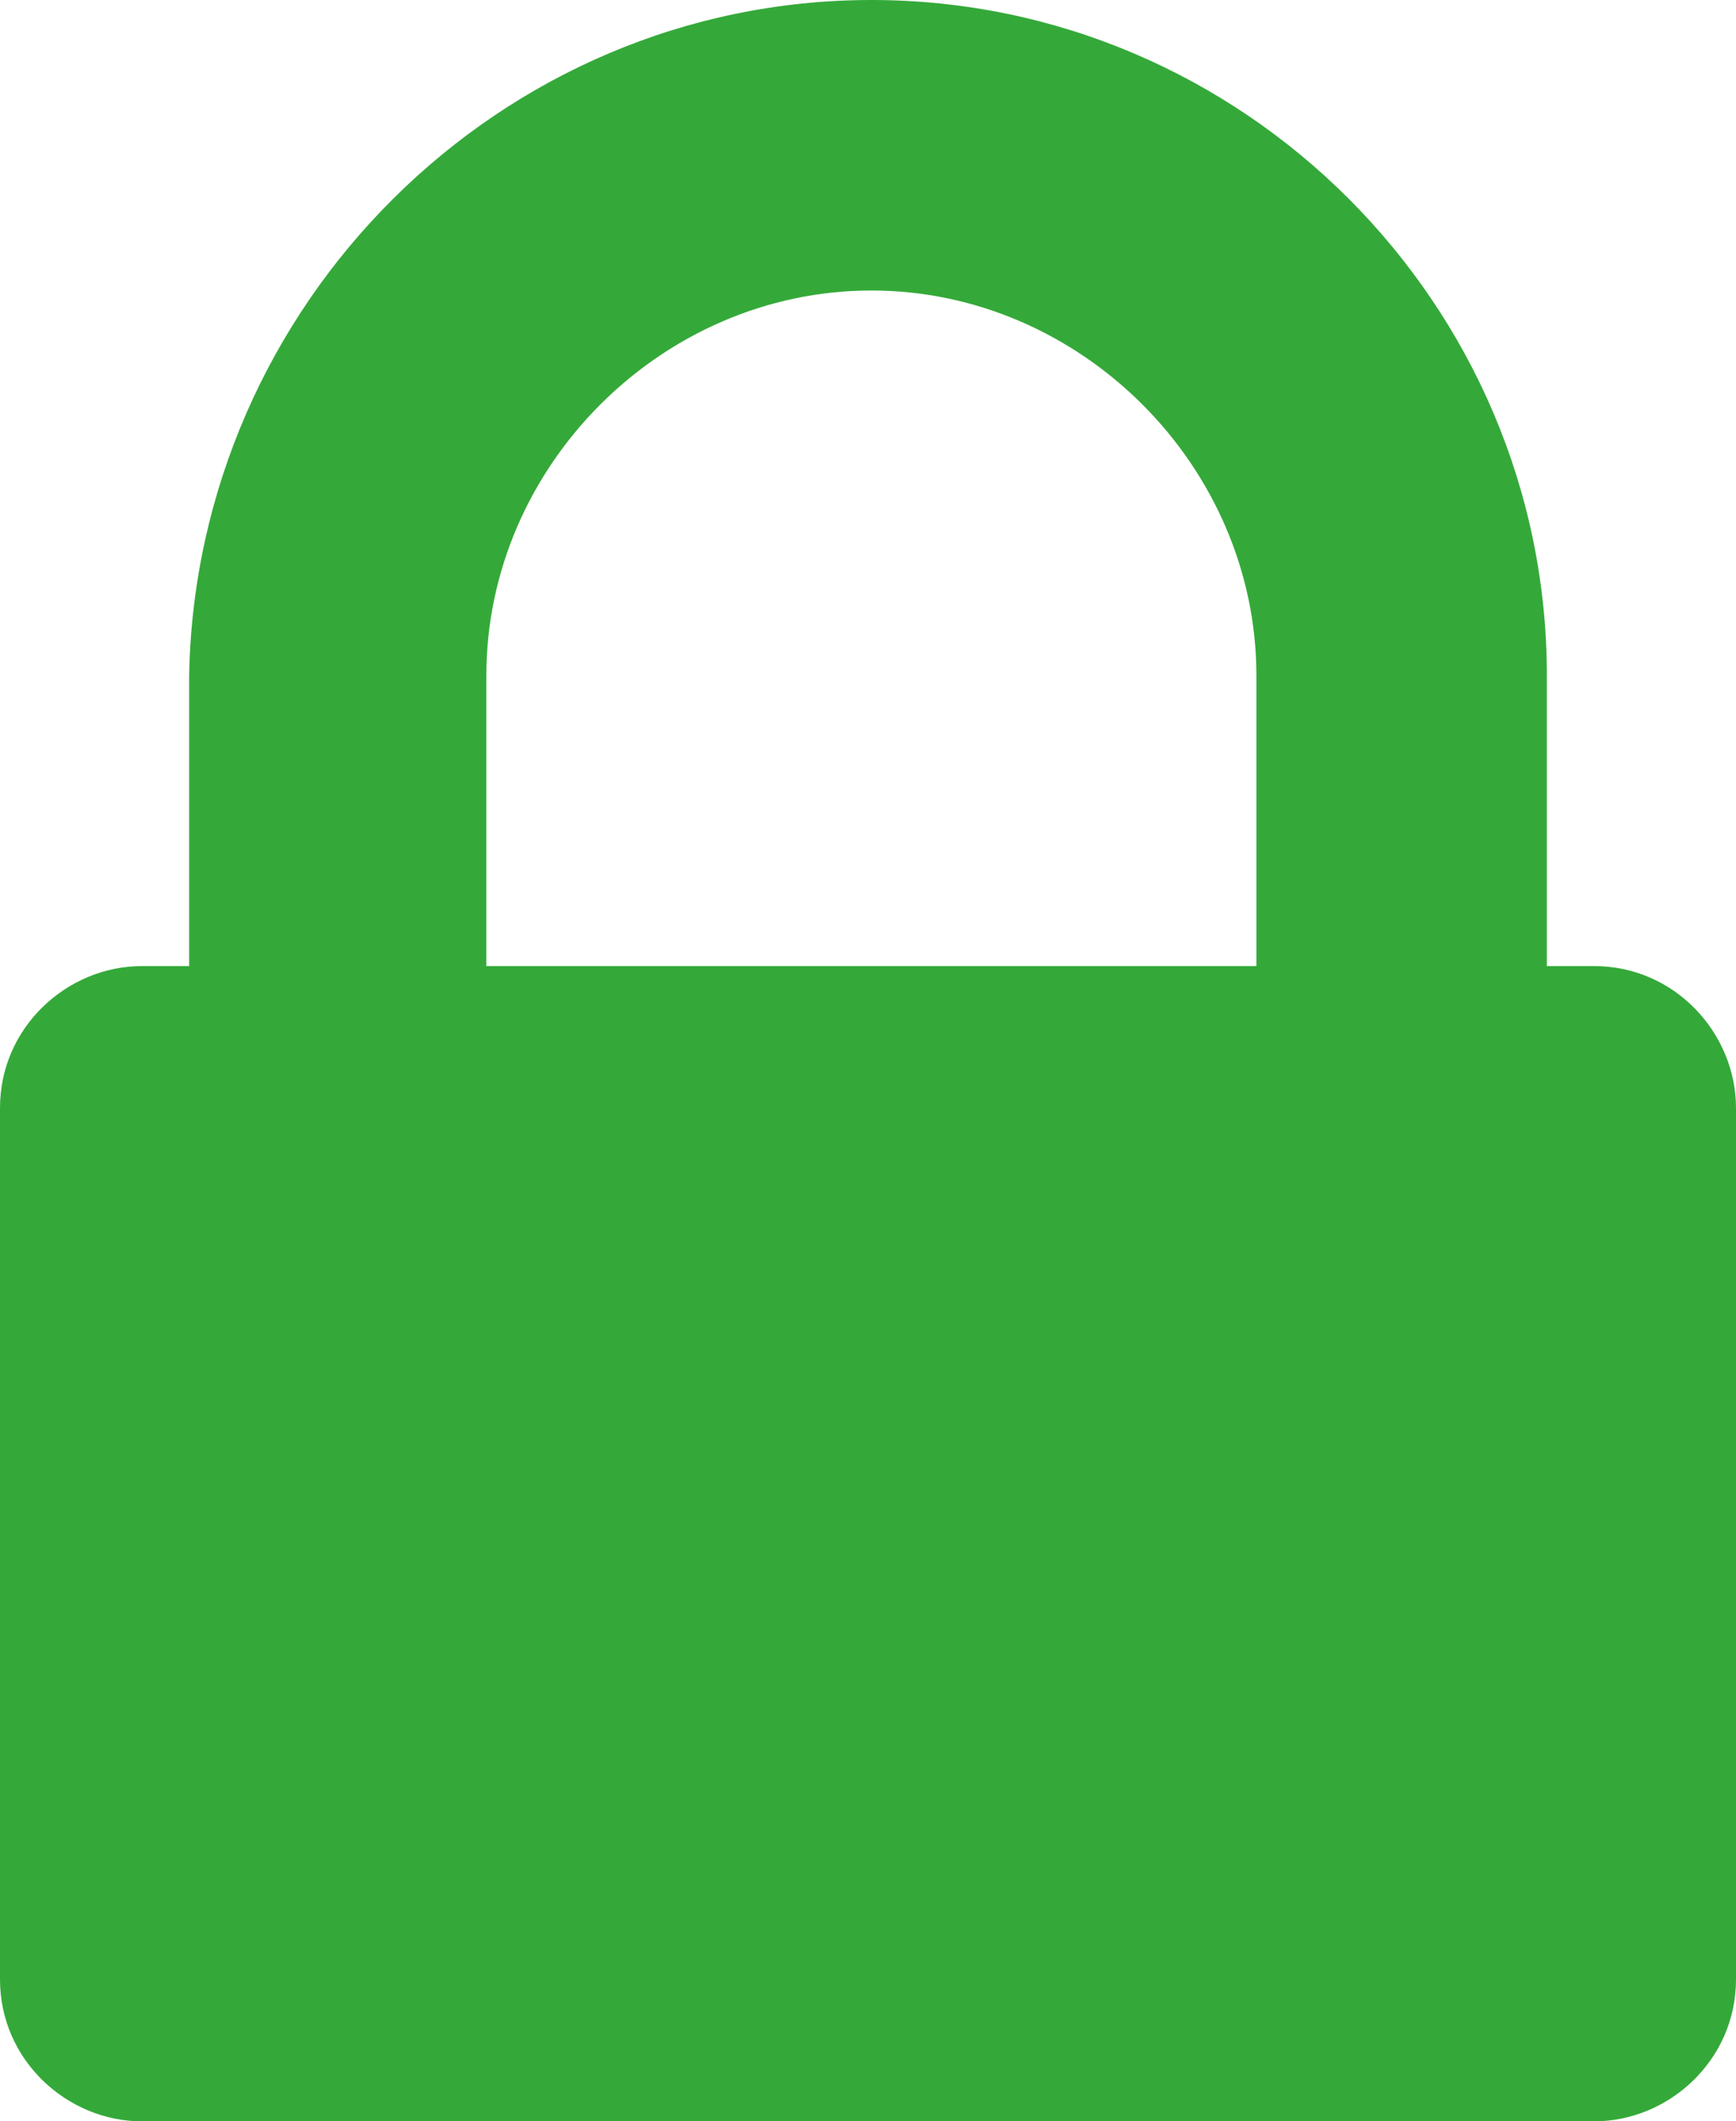
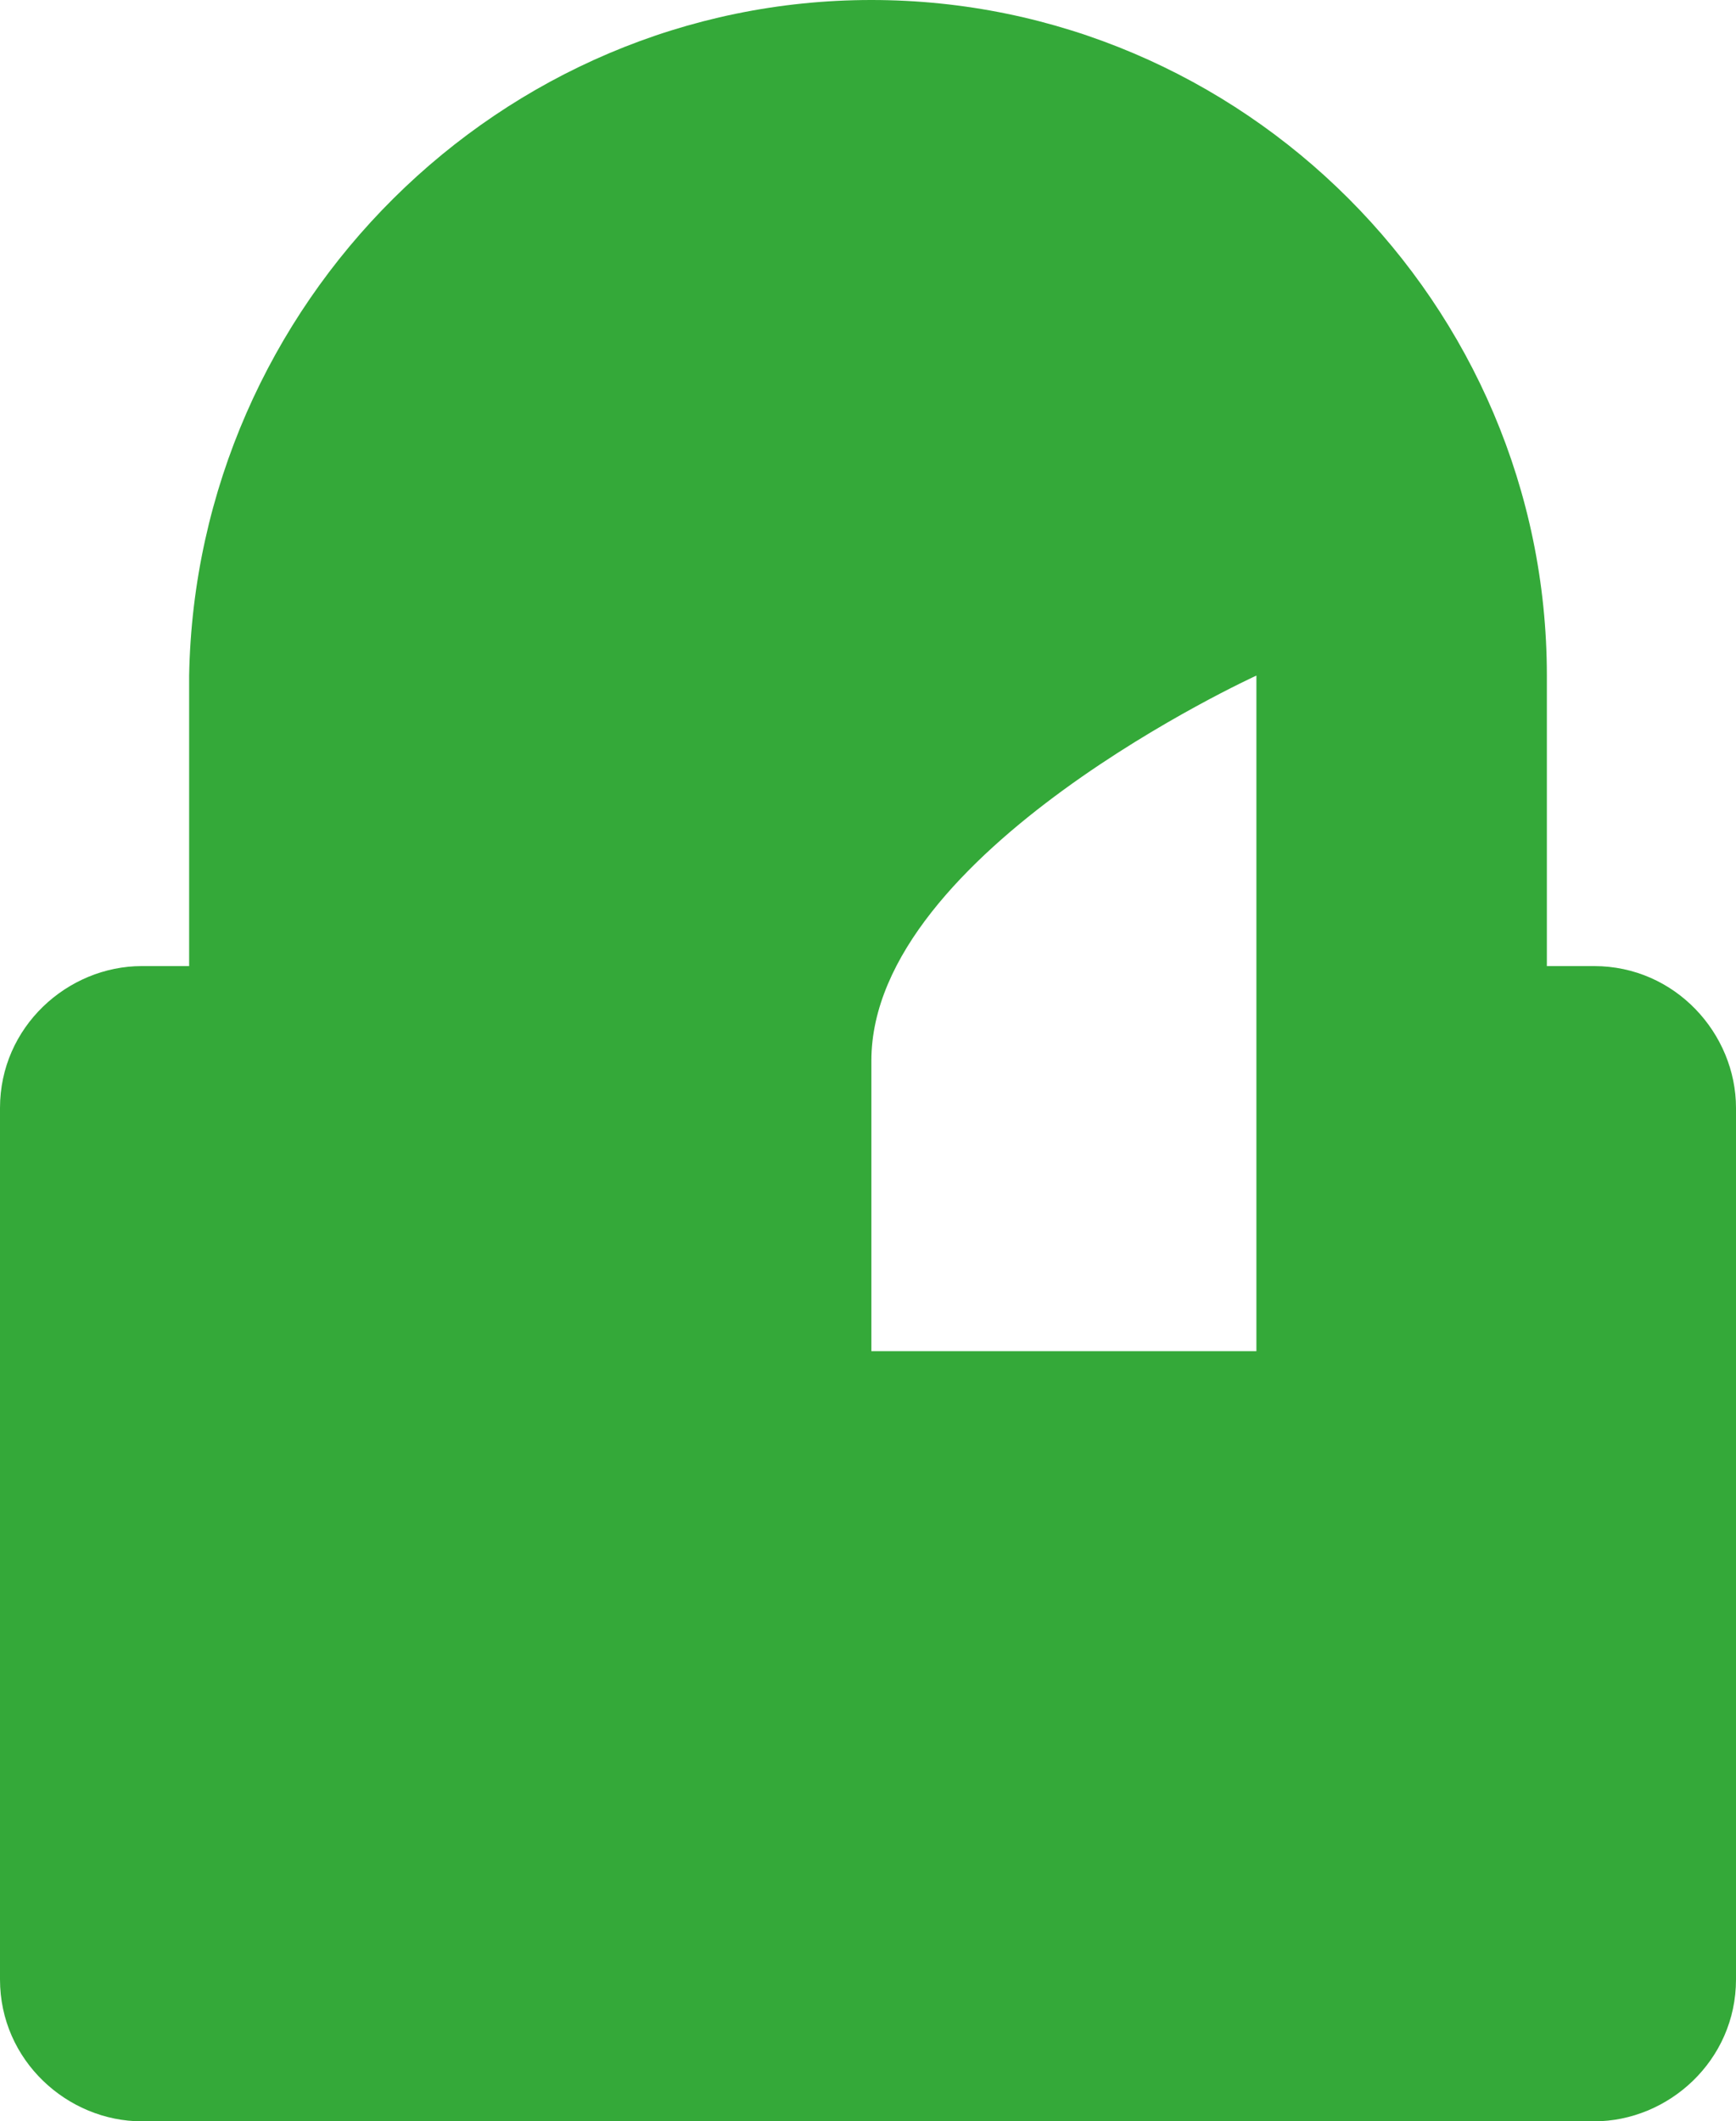
<svg xmlns="http://www.w3.org/2000/svg" version="1.1" x="0" y="0" width="25.7" height="31.4" viewBox="0 0 25.7 31.4" enable-background="new 0 0 25.717 31.432" xml:space="preserve">
-   <path fill="#34A939" d="M25.7 29.3c0 1.2-1 2.1-2.1 2.1H2.1C1 31.4 0 30.5 0 29.3V16.4c0-1.2 1-2.1 2.1-2.1h0.7v-4.3C2.9 4.5 7.4 0 12.9 0s10 4.5 10 10v4.3h0.7c1.2 0 2.1 1 2.1 2.1V29.3zM18.6 14.3v-4.3c0-3.1-2.6-5.7-5.7-5.7s-5.7 2.6-5.7 5.7v4.3H18.6z" />
+   <path fill="#34A939" d="M25.7 29.3c0 1.2-1 2.1-2.1 2.1H2.1C1 31.4 0 30.5 0 29.3V16.4c0-1.2 1-2.1 2.1-2.1h0.7v-4.3C2.9 4.5 7.4 0 12.9 0s10 4.5 10 10v4.3h0.7c1.2 0 2.1 1 2.1 2.1V29.3zM18.6 14.3v-4.3s-5.7 2.6-5.7 5.7v4.3H18.6z" />
</svg>